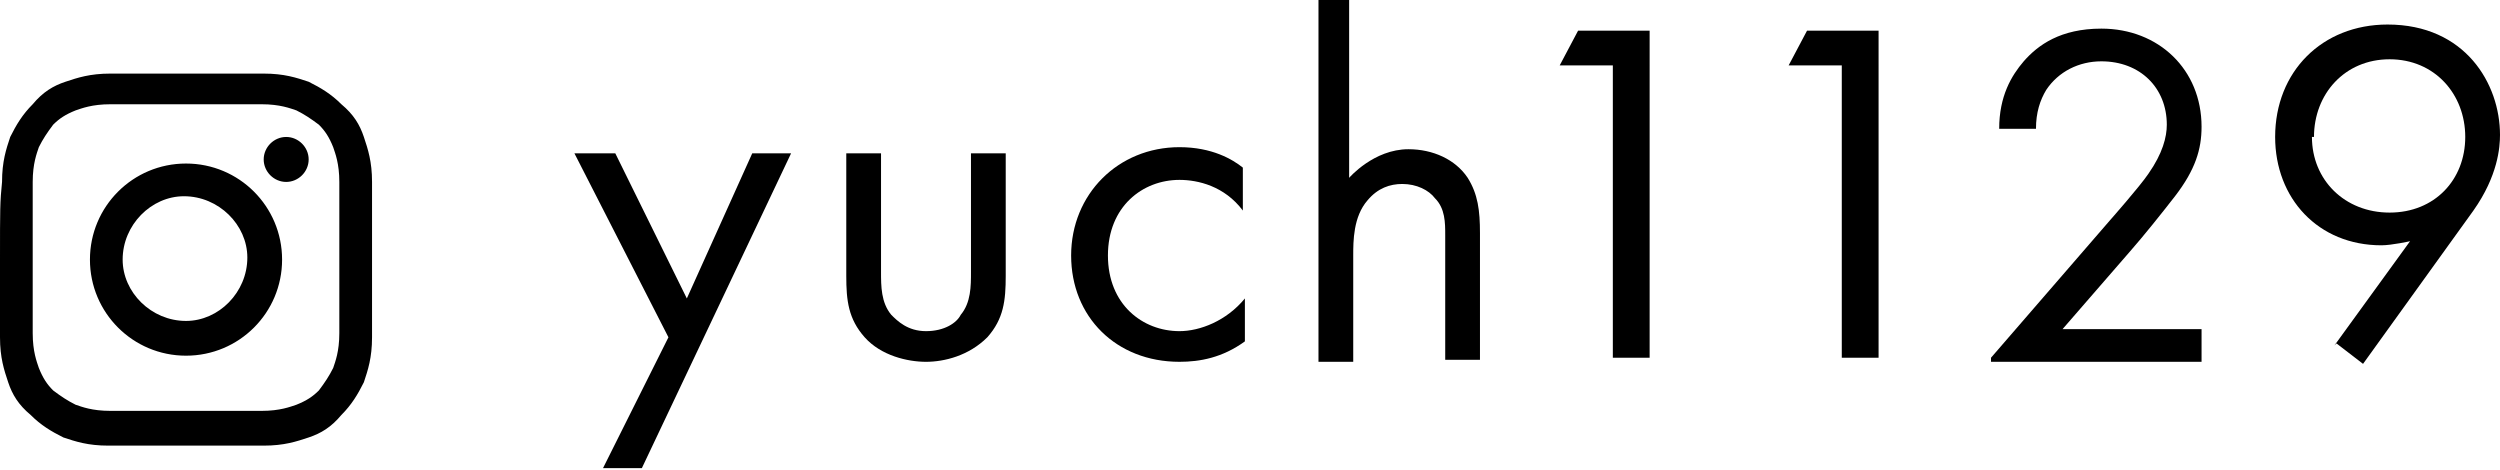
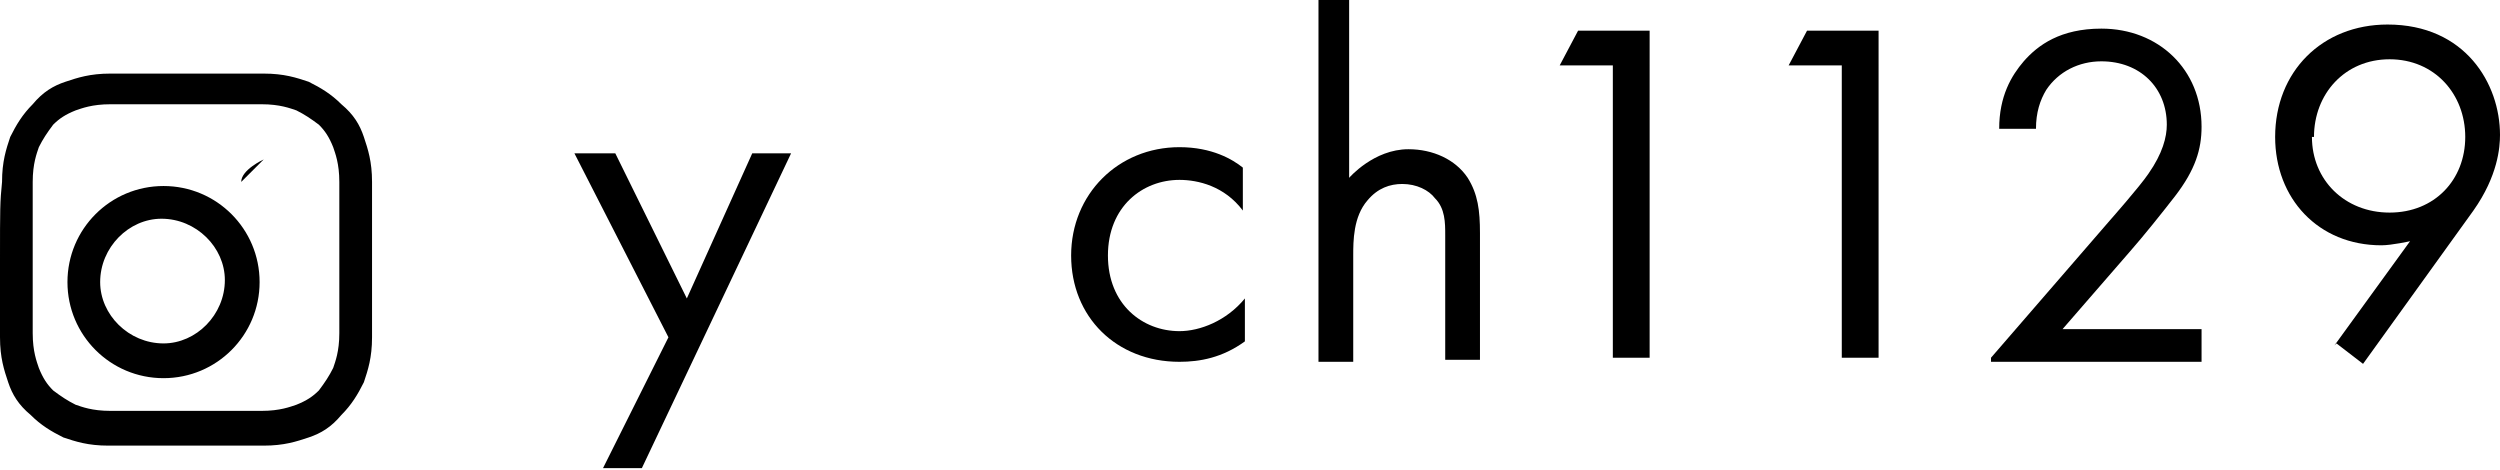
<svg xmlns="http://www.w3.org/2000/svg" id="_レイヤー_2" data-name="レイヤー 2" viewBox="0 0 12.23 2.3">
  <g id="contents">
    <g>
      <g>
        <path d="M3.27,1.65l-.46-.9h.2l.35,.71,.32-.71h.19l-.73,1.54h-.19l.32-.64Z" />
-         <path d="M4.31,1.33c0,.07,0,.15,.05,.21,.03,.03,.08,.08,.17,.08s.15-.04,.17-.08c.05-.06,.05-.14,.05-.21V.75h.17v.6c0,.12-.01,.21-.09,.3-.09,.09-.21,.12-.3,.12s-.22-.03-.3-.12c-.08-.09-.09-.18-.09-.3V.75h.17v.58Z" />
        <path d="M6.08,1.03c-.09-.12-.22-.15-.31-.15-.18,0-.35,.13-.35,.37s.17,.37,.35,.37c.1,0,.23-.05,.32-.16v.21c-.11,.08-.22,.1-.32,.1-.31,0-.53-.22-.53-.52s.23-.53,.53-.53c.16,0,.26,.06,.31,.1v.21Z" />
        <path d="M6.43,0h.17V.87s.12-.14,.29-.14c.12,0,.23,.05,.29,.14,.05,.08,.06,.16,.06,.27v.62h-.17v-.61c0-.06,0-.13-.05-.18-.03-.04-.09-.07-.16-.07-.06,0-.12,.02-.17,.08-.07,.08-.07,.2-.07,.27v.52h-.17V0Z" />
        <path d="M7.9,.32h-.27l.09-.17h.35V1.75h-.18V.32Z" />
        <path d="M9.02,.32h-.27l.09-.17h.35V1.75h-.18V.32Z" />
        <path d="M9.74,1.75l.58-.67s.15-.17,.19-.23c.07-.1,.09-.18,.09-.24,0-.18-.13-.31-.32-.31-.11,0-.21,.05-.27,.14-.03,.05-.05,.11-.05,.19h-.18c0-.16,.06-.26,.12-.33,.07-.08,.18-.16,.38-.16,.28,0,.49,.2,.49,.48,0,.11-.03,.21-.13,.34-.07,.09-.15,.19-.22,.27l-.33,.38h.68v.16h-1.03Z" />
        <path d="M11.42,1.69l.37-.51s-.09,.02-.14,.02c-.31,0-.52-.23-.52-.53,0-.32,.23-.55,.55-.55,.38,0,.55,.29,.55,.54,0,.06-.01,.2-.13,.37l-.54,.75-.13-.1Zm-.11-1.02c0,.21,.16,.37,.38,.37s.37-.16,.37-.37-.15-.38-.37-.38-.37,.17-.37,.38Z" />
      </g>
-       <path d="M.54,.36c-.1,0-.16,.02-.22,.04-.06,.02-.11,.05-.16,.11-.05,.05-.08,.1-.11,.16-.02,.06-.04,.12-.04,.22C0,.99,0,1.02,0,1.27c0,.25,0,.28,0,.38,0,.1,.02,.16,.04,.22,.02,.06,.05,.11,.11,.16,.05,.05,.1,.08,.16,.11,.06,.02,.12,.04,.22,.04,.1,0,.13,0,.38,0,.25,0,.28,0,.38,0,.1,0,.16-.02,.22-.04,.06-.02,.11-.05,.16-.11,.05-.05,.08-.1,.11-.16,.02-.06,.04-.12,.04-.22,0-.1,0-.13,0-.38,0-.25,0-.28,0-.38,0-.1-.02-.16-.04-.22-.02-.06-.05-.11-.11-.16-.05-.05-.1-.08-.16-.11-.06-.02-.12-.04-.22-.04-.1,0-.13,0-.38,0-.25,0-.28,0-.38,0m.01,1.65c-.09,0-.14-.02-.17-.03-.04-.02-.07-.04-.11-.07-.03-.03-.05-.06-.07-.11-.01-.03-.03-.08-.03-.17,0-.1,0-.13,0-.37,0-.24,0-.27,0-.37,0-.09,.02-.14,.03-.17,.02-.04,.04-.07,.07-.11,.03-.03,.06-.05,.11-.07,.03-.01,.08-.03,.17-.03,.1,0,.13,0,.37,0,.24,0,.27,0,.37,0,.09,0,.14,.02,.17,.03,.04,.02,.07,.04,.11,.07,.03,.03,.05,.06,.07,.11,.01,.03,.03,.08,.03,.17,0,.1,0,.13,0,.37,0,.24,0,.27,0,.37,0,.09-.02,.14-.03,.17-.02,.04-.04,.07-.07,.11-.03,.03-.06,.05-.11,.07-.03,.01-.08,.03-.17,.03-.1,0-.13,0-.37,0-.24,0-.27,0-.37,0M1.29,.78c0,.06,.05,.11,.11,.11,.06,0,.11-.05,.11-.11,0-.06-.05-.11-.11-.11s-.11,.05-.11,.11m-.85,.49c0,.26,.21,.47,.47,.47,.26,0,.47-.21,.47-.47,0-.26-.21-.47-.47-.47-.26,0-.47,.21-.47,.47m.16,0c0-.17,.14-.31,.3-.31,.17,0,.31,.14,.31,.3,0,.17-.14,.31-.3,.31-.17,0-.31-.14-.31-.3" />
+       <path d="M.54,.36c-.1,0-.16,.02-.22,.04-.06,.02-.11,.05-.16,.11-.05,.05-.08,.1-.11,.16-.02,.06-.04,.12-.04,.22C0,.99,0,1.02,0,1.27c0,.25,0,.28,0,.38,0,.1,.02,.16,.04,.22,.02,.06,.05,.11,.11,.16,.05,.05,.1,.08,.16,.11,.06,.02,.12,.04,.22,.04,.1,0,.13,0,.38,0,.25,0,.28,0,.38,0,.1,0,.16-.02,.22-.04,.06-.02,.11-.05,.16-.11,.05-.05,.08-.1,.11-.16,.02-.06,.04-.12,.04-.22,0-.1,0-.13,0-.38,0-.25,0-.28,0-.38,0-.1-.02-.16-.04-.22-.02-.06-.05-.11-.11-.16-.05-.05-.1-.08-.16-.11-.06-.02-.12-.04-.22-.04-.1,0-.13,0-.38,0-.25,0-.28,0-.38,0m.01,1.65c-.09,0-.14-.02-.17-.03-.04-.02-.07-.04-.11-.07-.03-.03-.05-.06-.07-.11-.01-.03-.03-.08-.03-.17,0-.1,0-.13,0-.37,0-.24,0-.27,0-.37,0-.09,.02-.14,.03-.17,.02-.04,.04-.07,.07-.11,.03-.03,.06-.05,.11-.07,.03-.01,.08-.03,.17-.03,.1,0,.13,0,.37,0,.24,0,.27,0,.37,0,.09,0,.14,.02,.17,.03,.04,.02,.07,.04,.11,.07,.03,.03,.05,.06,.07,.11,.01,.03,.03,.08,.03,.17,0,.1,0,.13,0,.37,0,.24,0,.27,0,.37,0,.09-.02,.14-.03,.17-.02,.04-.04,.07-.07,.11-.03,.03-.06,.05-.11,.07-.03,.01-.08,.03-.17,.03-.1,0-.13,0-.37,0-.24,0-.27,0-.37,0M1.29,.78s-.11,.05-.11,.11m-.85,.49c0,.26,.21,.47,.47,.47,.26,0,.47-.21,.47-.47,0-.26-.21-.47-.47-.47-.26,0-.47,.21-.47,.47m.16,0c0-.17,.14-.31,.3-.31,.17,0,.31,.14,.31,.3,0,.17-.14,.31-.3,.31-.17,0-.31-.14-.31-.3" />
    </g>
  </g>
</svg>